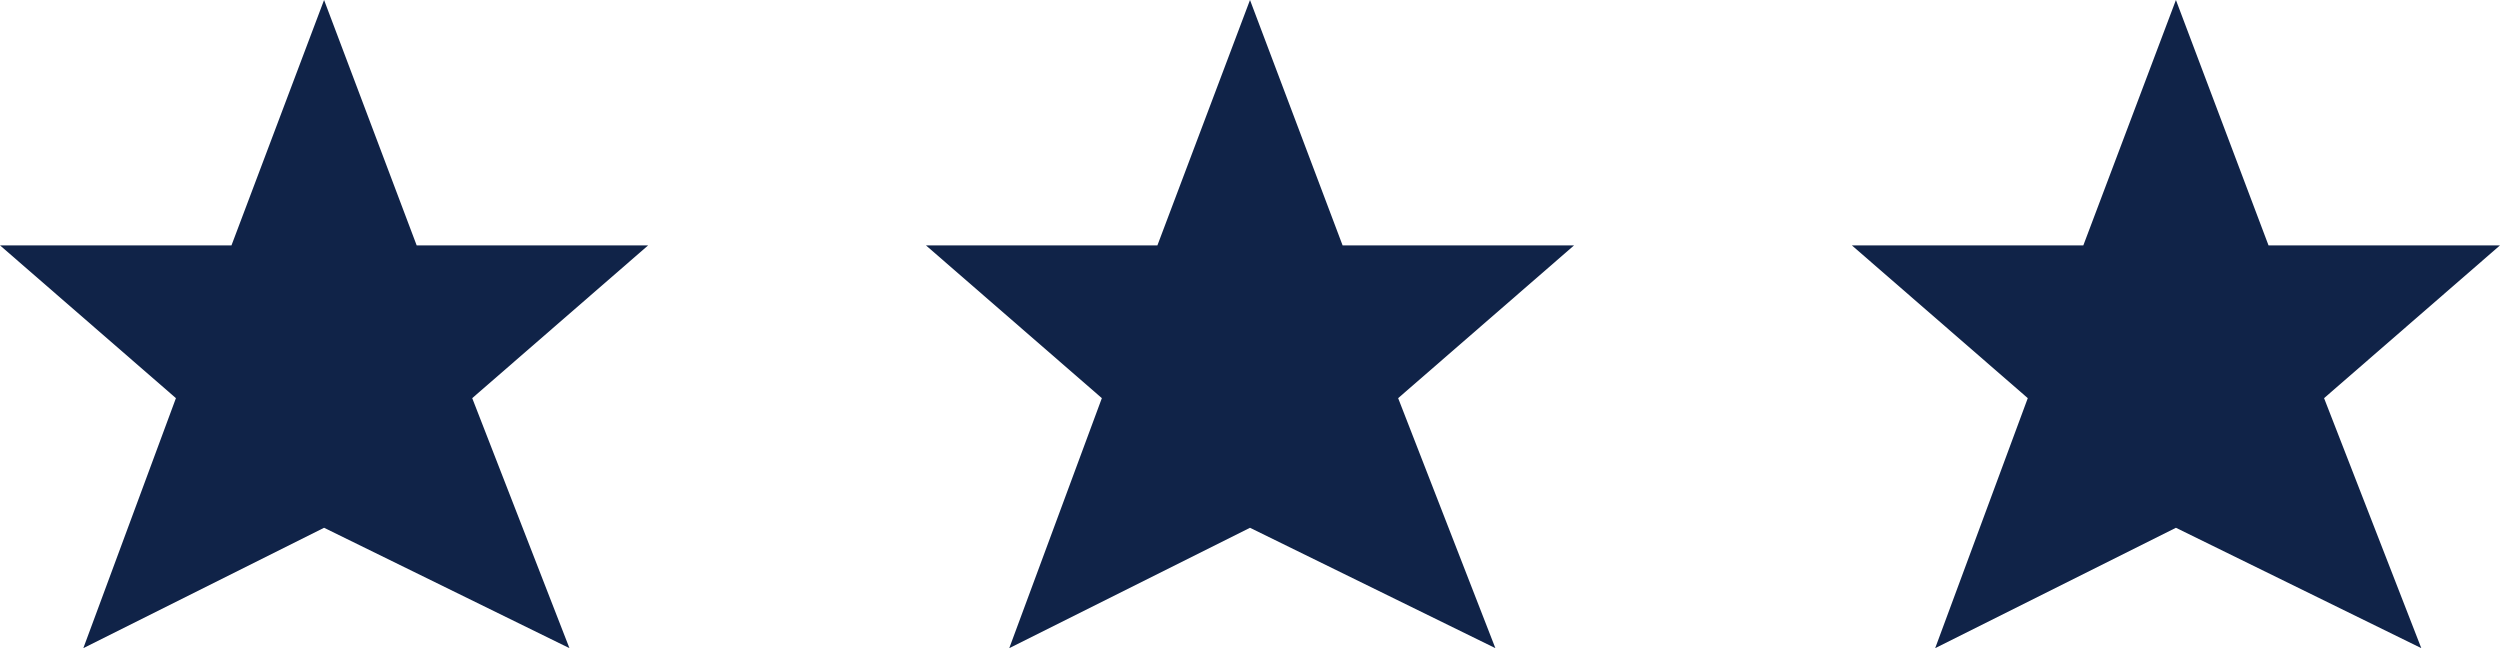
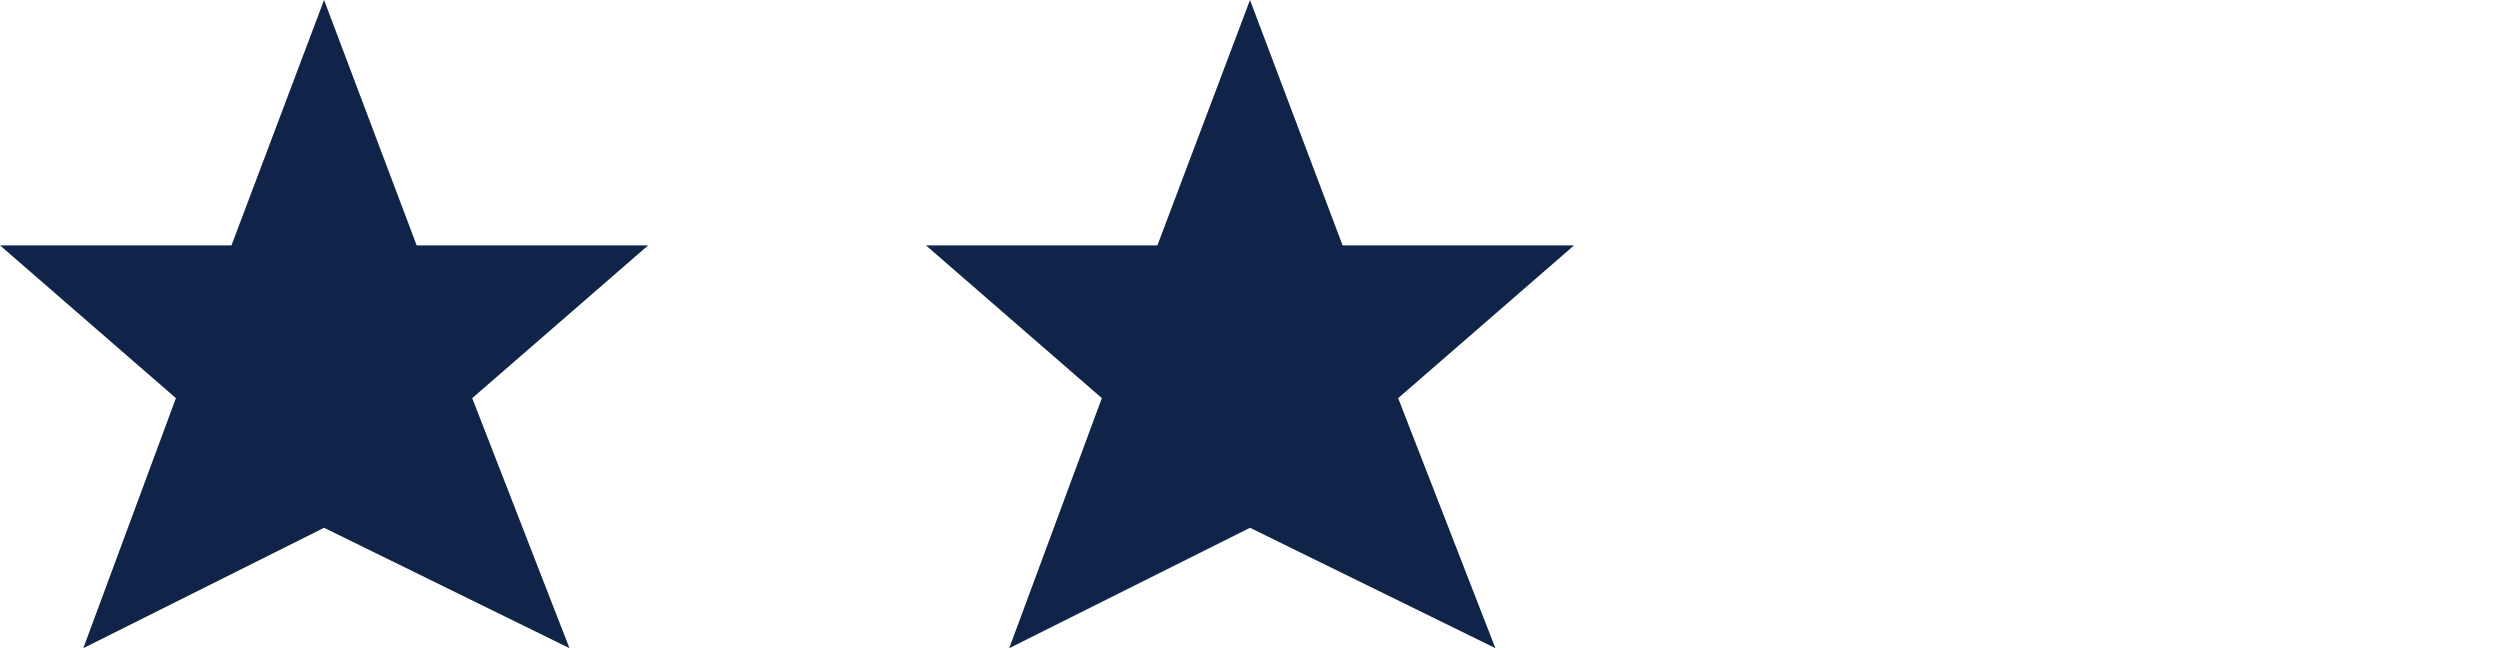
<svg xmlns="http://www.w3.org/2000/svg" version="1.1" id="Layer_1" x="0px" y="0px" viewBox="0 0 54 14" style="enable-background:new 0 0 54 14;" xml:space="preserve">
  <style type="text/css">
	.st0{fill:#102348;}
</style>
  <g id="Page-1">
    <g id="DTS-Homepage" transform="translate(-773, -2932)">
      <g id="services" transform="translate(0, 2793)">
        <g id="Group-19" transform="translate(773, 139)">
          <polygon id="Path" class="st0" points="34,5.3 29,5.3 27,0 25,5.3 20,5.3 23.8,8.6 21.8,14 27,11.4 32.3,14 30.2,8.6     " />
          <polygon id="Path_1_" class="st0" points="14,5.3 9,5.3 7,0 5,5.3 0,5.3 3.8,8.6 1.8,14 7,11.4 12.3,14 10.2,8.6     " />
-           <polygon id="Path_2_" class="st0" points="54,5.3 49,5.3 47,0 45,5.3 40,5.3 43.8,8.6 41.8,14 47,11.4 52.3,14 50.2,8.6     " />
        </g>
      </g>
    </g>
  </g>
</svg>